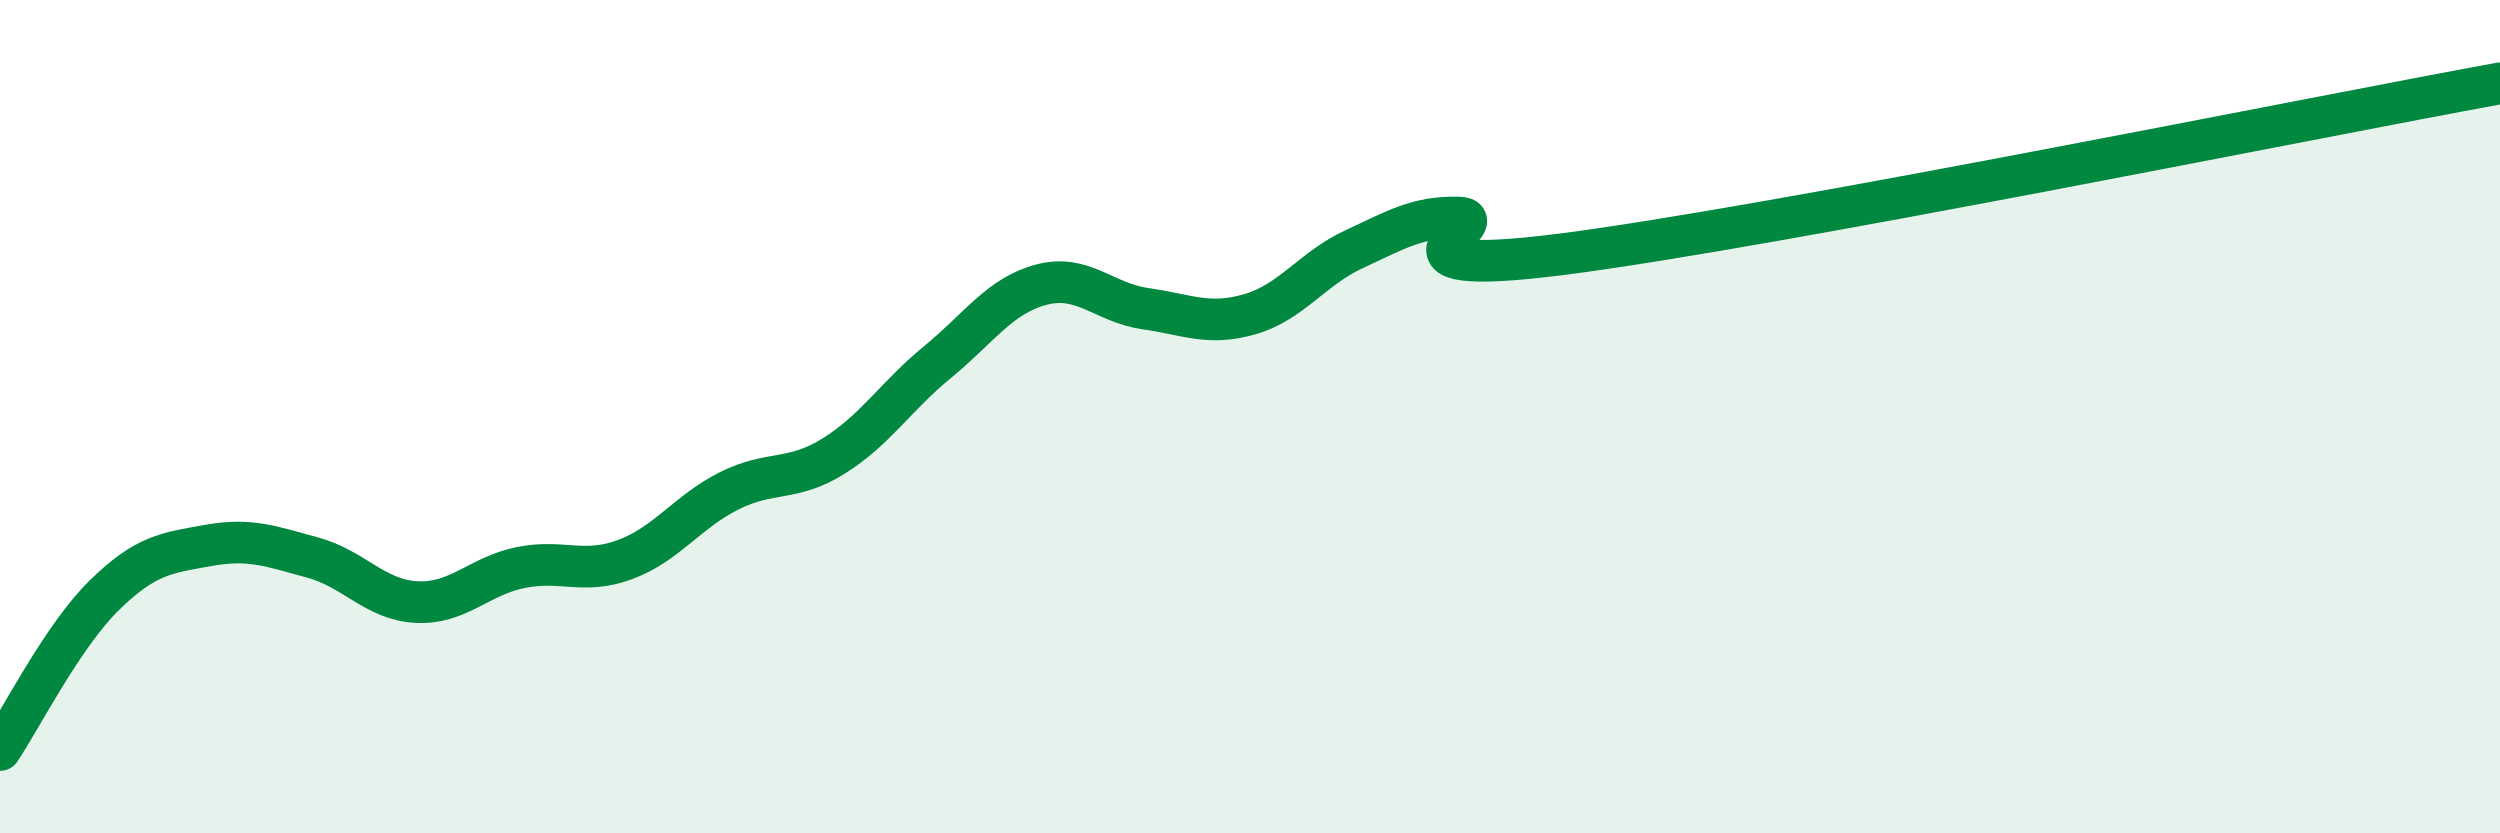
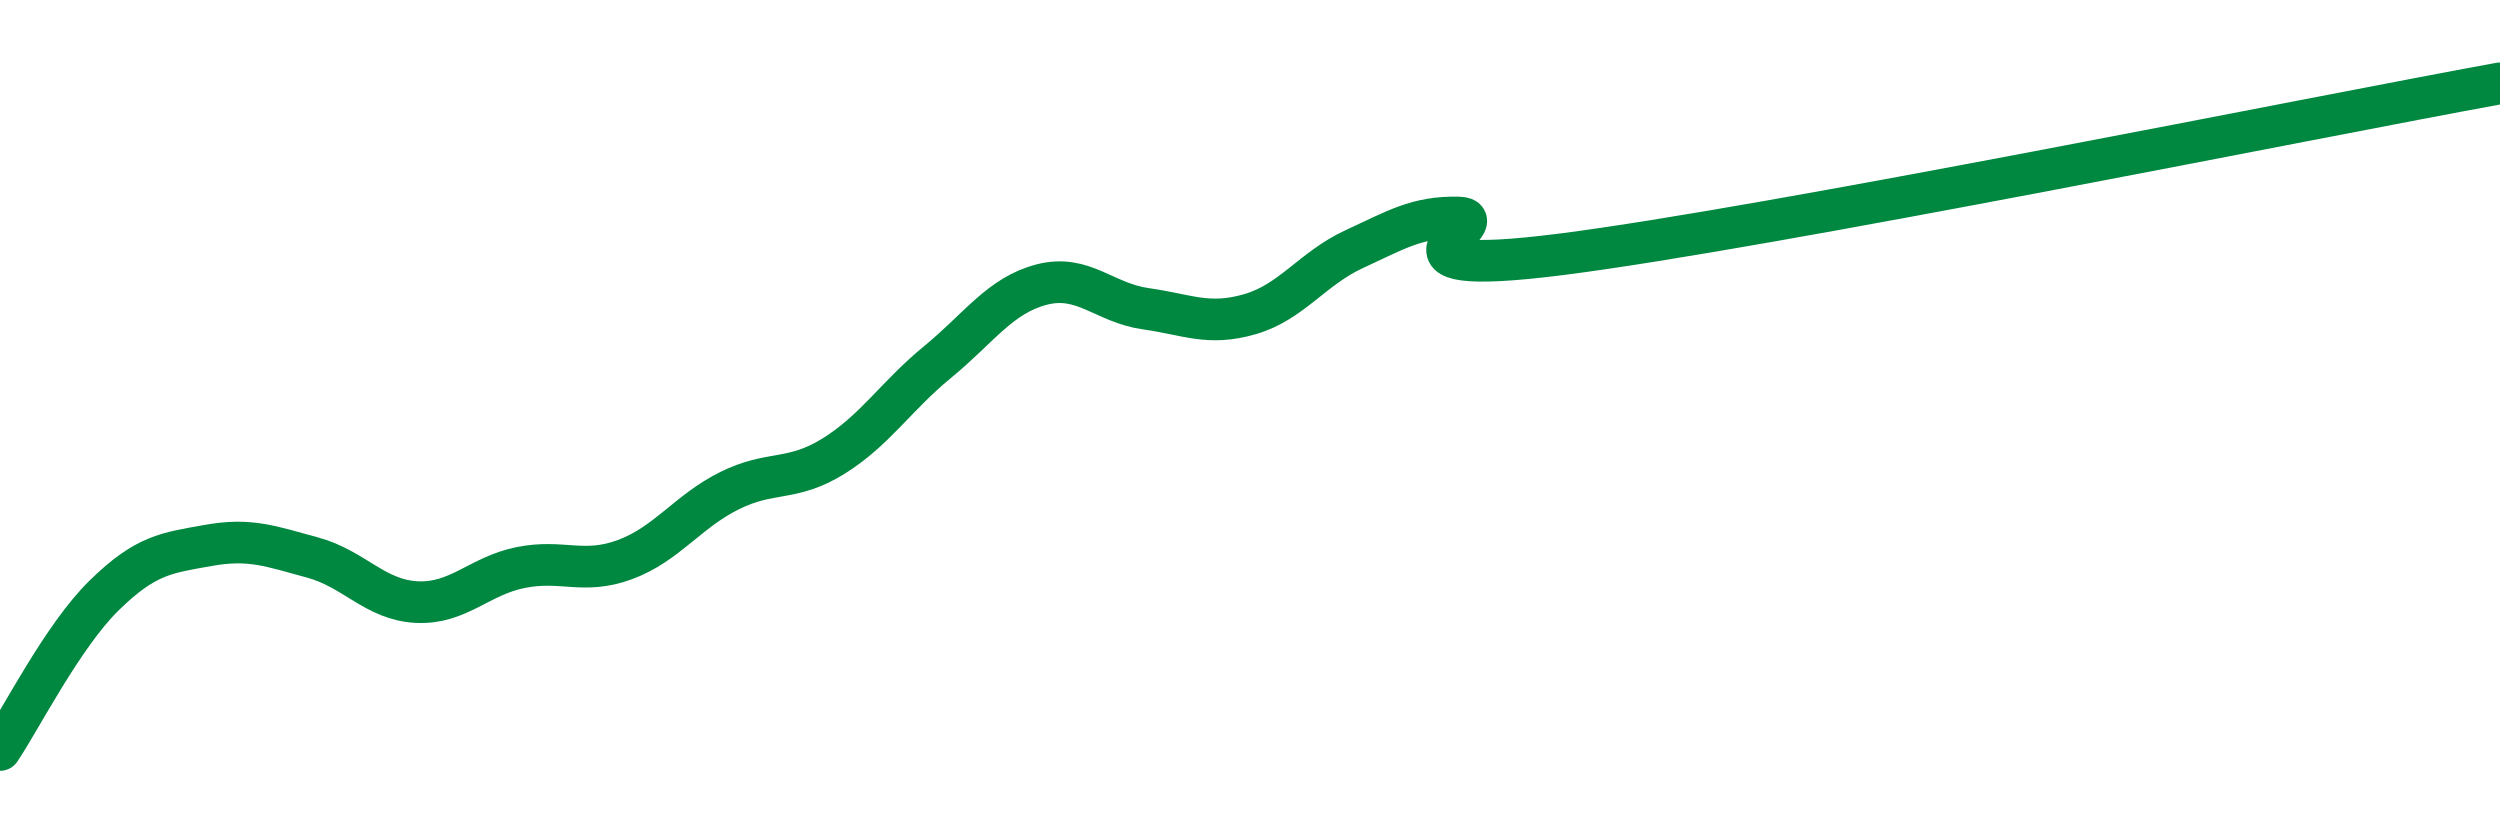
<svg xmlns="http://www.w3.org/2000/svg" width="60" height="20" viewBox="0 0 60 20">
-   <path d="M 0,18 C 0.5,17.26 1.5,15.27 2.5,14.29 C 3.5,13.31 4,13.27 5,13.09 C 6,12.91 6.5,13.11 7.5,13.38 C 8.5,13.65 9,14.4 10,14.45 C 11,14.5 11.5,13.82 12.5,13.62 C 13.5,13.42 14,13.8 15,13.43 C 16,13.06 16.5,12.28 17.5,11.78 C 18.5,11.28 19,11.57 20,10.95 C 21,10.33 21.5,9.51 22.5,8.69 C 23.5,7.87 24,7.09 25,6.83 C 26,6.57 26.5,7.27 27.5,7.41 C 28.5,7.55 29,7.83 30,7.54 C 31,7.25 31.5,6.44 32.5,5.98 C 33.5,5.52 34,5.2 35,5.22 C 36,5.24 32.5,6.74 37.5,6.1 C 42.5,5.46 55.5,2.82 60,2L60 20L0 20Z" fill="#008740" opacity="0.1" stroke-linecap="round" stroke-linejoin="round" />
  <path d="M 0,18 C 0.5,17.26 1.5,15.27 2.5,14.29 C 3.5,13.31 4,13.27 5,13.09 C 6,12.91 6.5,13.11 7.5,13.38 C 8.5,13.65 9,14.4 10,14.45 C 11,14.5 11.5,13.82 12.5,13.62 C 13.5,13.42 14,13.8 15,13.43 C 16,13.06 16.5,12.28 17.5,11.78 C 18.5,11.28 19,11.57 20,10.95 C 21,10.33 21.5,9.51 22.5,8.69 C 23.5,7.87 24,7.09 25,6.83 C 26,6.57 26.5,7.27 27.5,7.41 C 28.5,7.55 29,7.83 30,7.54 C 31,7.25 31.5,6.44 32.5,5.98 C 33.5,5.52 34,5.2 35,5.22 C 36,5.24 32.5,6.74 37.5,6.1 C 42.5,5.46 55.5,2.82 60,2" stroke="#008740" stroke-width="1" fill="none" stroke-linecap="round" stroke-linejoin="round" />
</svg>